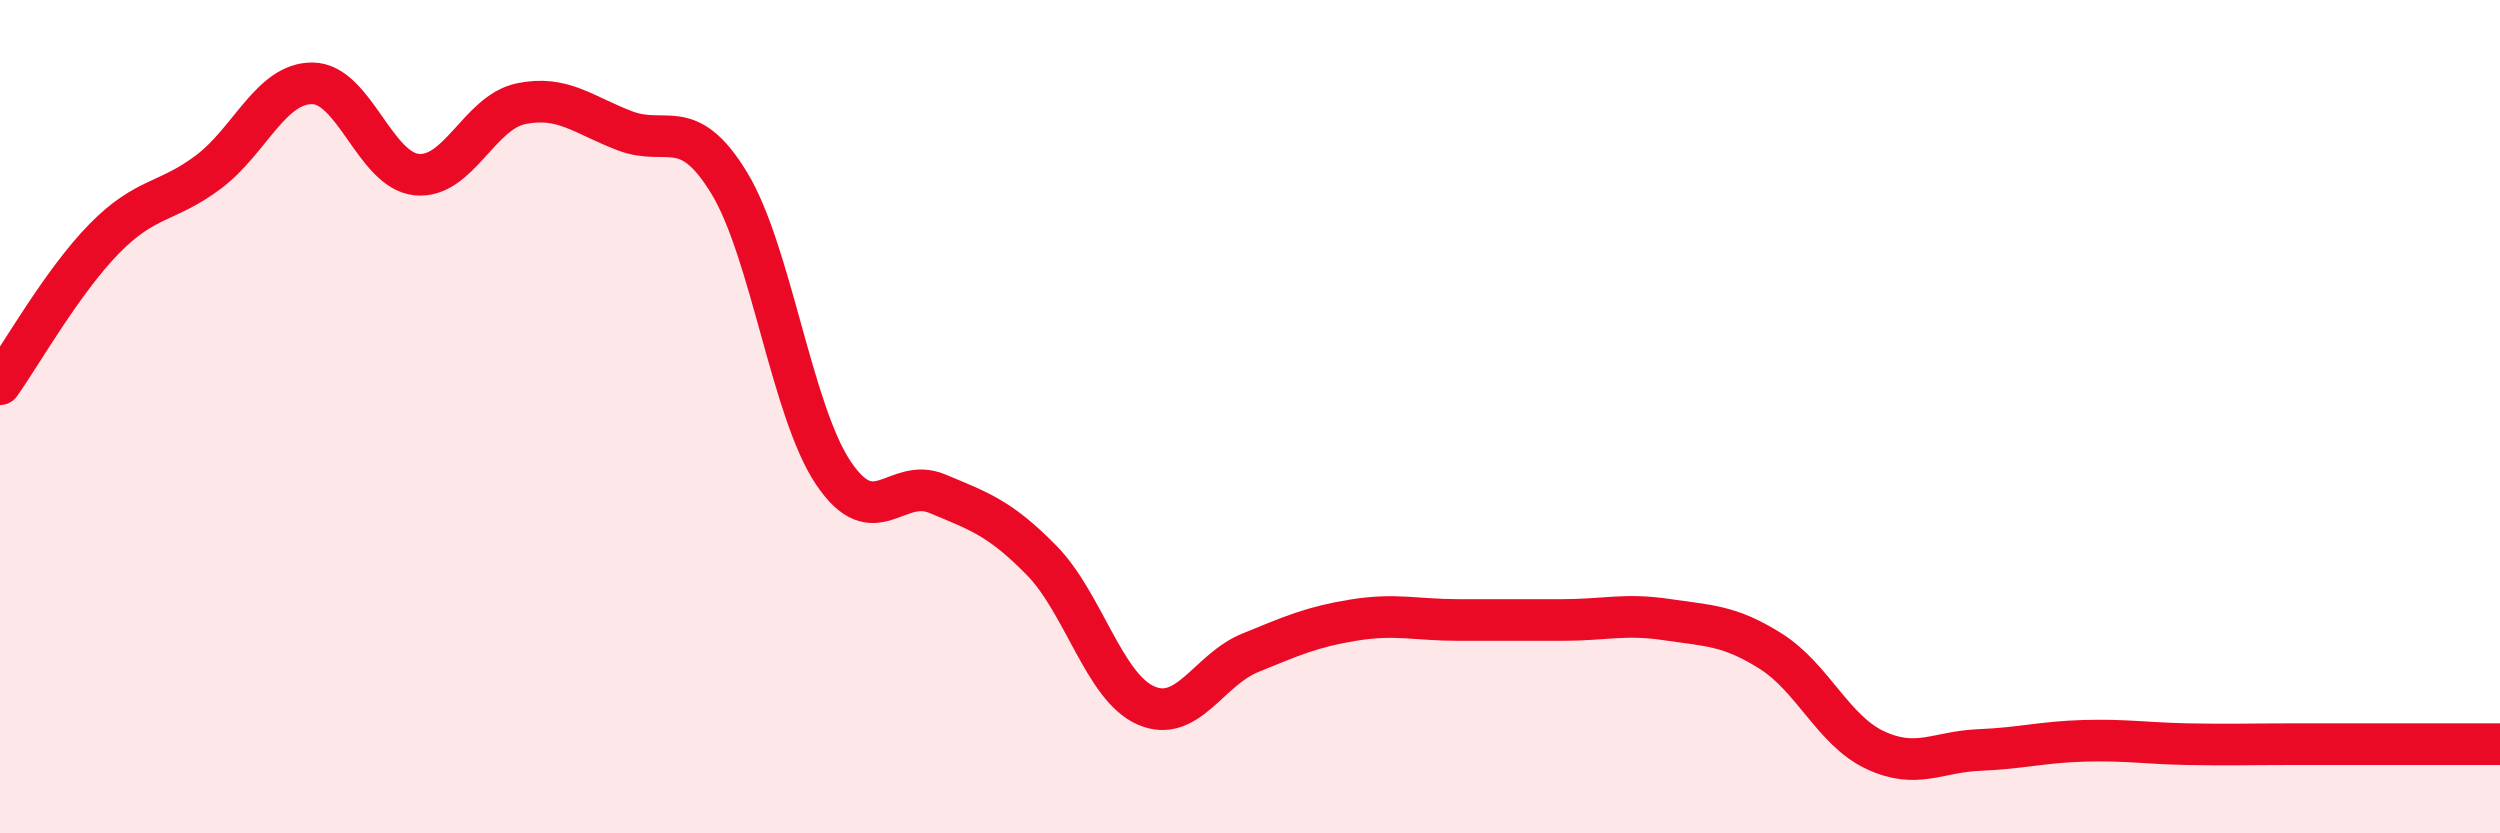
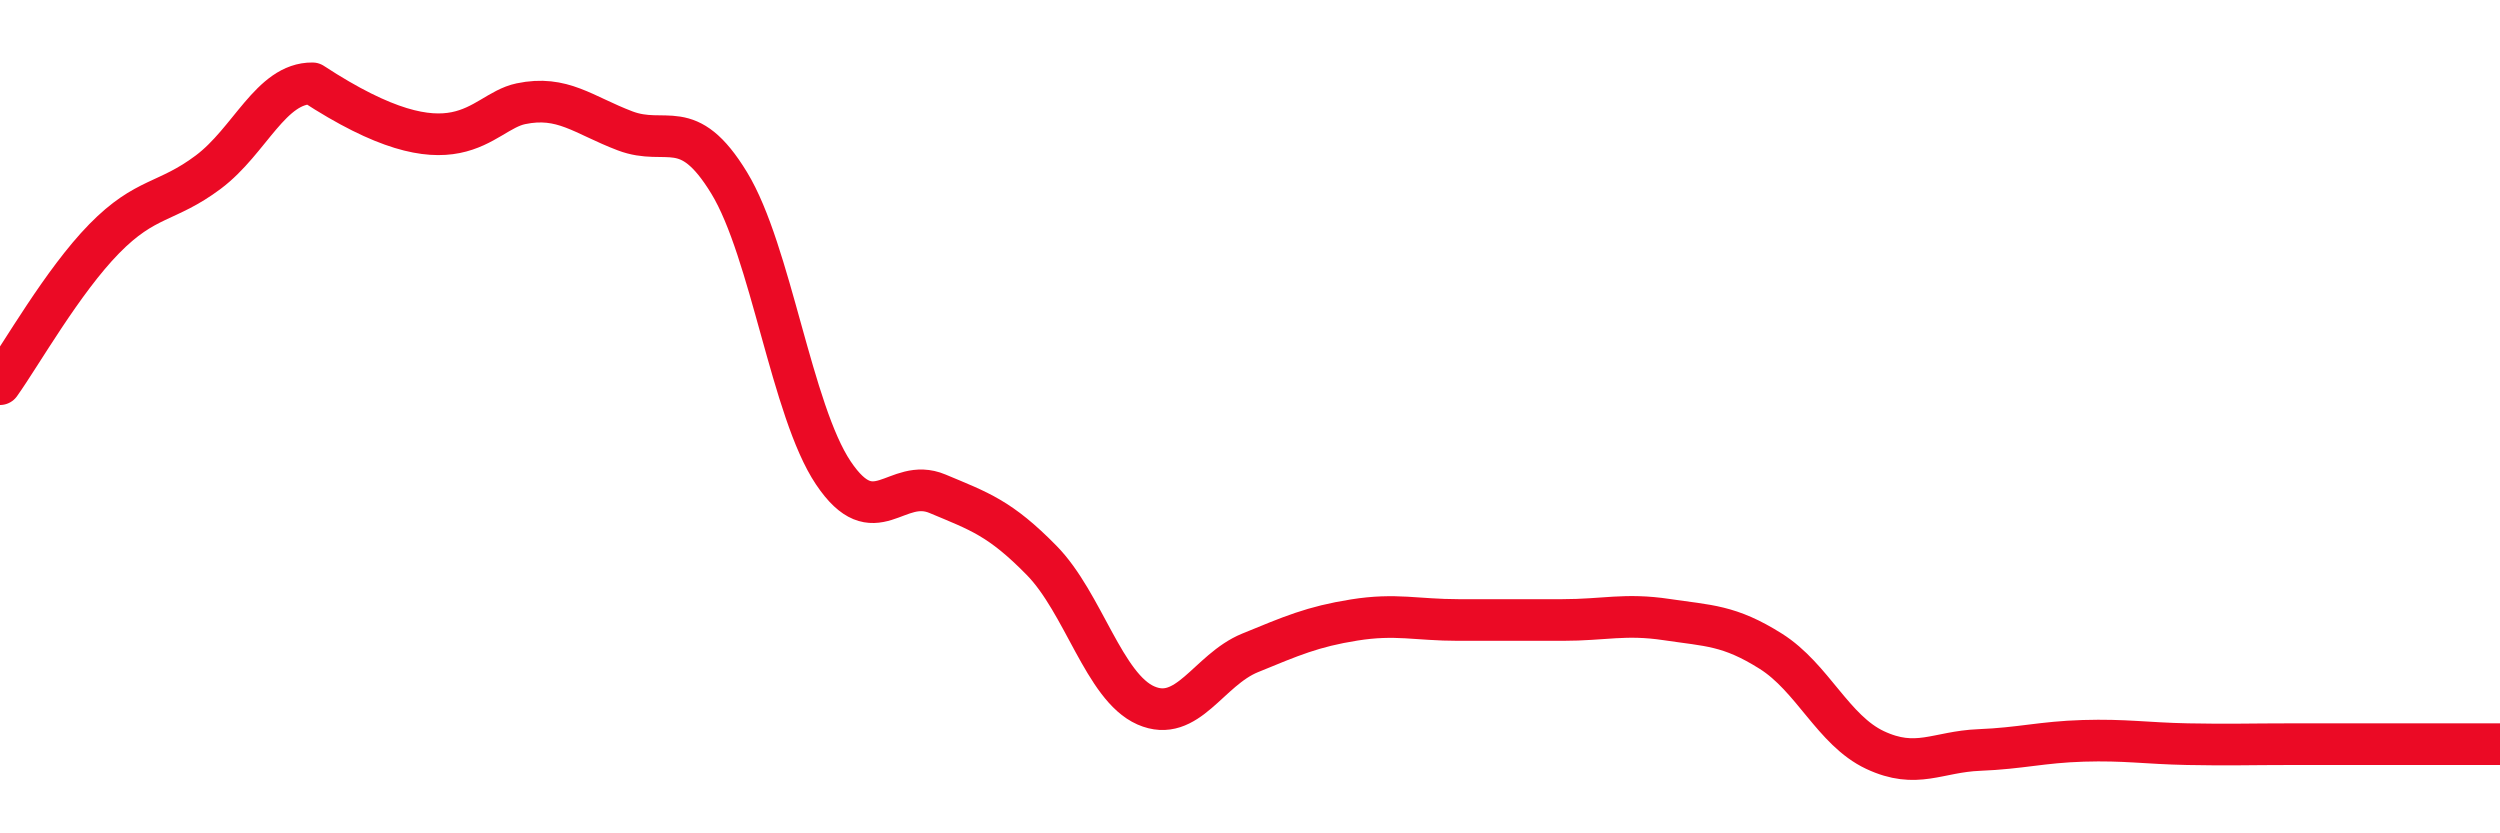
<svg xmlns="http://www.w3.org/2000/svg" width="60" height="20" viewBox="0 0 60 20">
-   <path d="M 0,9.22 C 0.5,8.52 1.5,6.75 2.5,5.73 C 3.5,4.71 4,4.88 5,4.13 C 6,3.38 6.5,1.99 7.5,2 C 8.5,2.01 9,4.09 10,4.19 C 11,4.29 11.5,2.7 12.5,2.49 C 13.5,2.28 14,2.76 15,3.14 C 16,3.52 16.5,2.75 17.5,4.39 C 18.5,6.03 19,9.86 20,11.35 C 21,12.84 21.5,11.43 22.5,11.85 C 23.5,12.27 24,12.43 25,13.45 C 26,14.47 26.5,16.49 27.5,16.93 C 28.5,17.37 29,16.08 30,15.67 C 31,15.26 31.5,15.04 32.5,14.88 C 33.5,14.72 34,14.88 35,14.88 C 36,14.88 36.5,14.88 37.5,14.88 C 38.5,14.88 39,14.72 40,14.87 C 41,15.02 41.5,15 42.5,15.63 C 43.5,16.26 44,17.53 45,18 C 46,18.47 46.5,18.04 47.5,18 C 48.5,17.96 49,17.81 50,17.78 C 51,17.75 51.5,17.84 52.5,17.86 C 53.5,17.88 54,17.86 55,17.86 C 56,17.86 56.5,17.86 57.5,17.86 C 58.5,17.86 59.5,17.86 60,17.86L60 20L0 20Z" fill="#EB0A25" opacity="0.1" stroke-linecap="round" stroke-linejoin="round" />
-   <path d="M 0,9.22 C 0.5,8.52 1.5,6.75 2.5,5.73 C 3.5,4.71 4,4.88 5,4.13 C 6,3.38 6.5,1.99 7.5,2 C 8.5,2.01 9,4.09 10,4.19 C 11,4.29 11.5,2.7 12.5,2.49 C 13.5,2.28 14,2.76 15,3.14 C 16,3.52 16.5,2.75 17.5,4.39 C 18.5,6.03 19,9.86 20,11.35 C 21,12.84 21.5,11.43 22.5,11.85 C 23.5,12.27 24,12.43 25,13.45 C 26,14.47 26.5,16.49 27.5,16.93 C 28.5,17.37 29,16.08 30,15.67 C 31,15.26 31.5,15.04 32.5,14.88 C 33.5,14.72 34,14.88 35,14.88 C 36,14.88 36.5,14.88 37.5,14.88 C 38.5,14.88 39,14.72 40,14.87 C 41,15.02 41.5,15 42.5,15.63 C 43.5,16.26 44,17.53 45,18 C 46,18.47 46.5,18.04 47.5,18 C 48.5,17.96 49,17.81 50,17.78 C 51,17.75 51.5,17.84 52.5,17.86 C 53.5,17.88 54,17.86 55,17.86 C 56,17.86 56.5,17.86 57.5,17.86 C 58.5,17.86 59.5,17.86 60,17.86" stroke="#EB0A25" stroke-width="1" fill="none" stroke-linecap="round" stroke-linejoin="round" />
+   <path d="M 0,9.22 C 0.5,8.52 1.5,6.75 2.5,5.73 C 3.5,4.71 4,4.88 5,4.13 C 6,3.38 6.5,1.99 7.5,2 C 11,4.29 11.5,2.7 12.5,2.49 C 13.5,2.28 14,2.76 15,3.14 C 16,3.52 16.5,2.75 17.5,4.39 C 18.5,6.03 19,9.86 20,11.35 C 21,12.84 21.5,11.43 22.5,11.85 C 23.5,12.27 24,12.43 25,13.45 C 26,14.47 26.5,16.49 27.5,16.93 C 28.5,17.37 29,16.08 30,15.67 C 31,15.26 31.5,15.04 32.5,14.88 C 33.5,14.72 34,14.88 35,14.88 C 36,14.88 36.5,14.88 37.5,14.88 C 38.5,14.88 39,14.72 40,14.87 C 41,15.02 41.5,15 42.5,15.63 C 43.5,16.26 44,17.53 45,18 C 46,18.47 46.5,18.04 47.5,18 C 48.5,17.96 49,17.81 50,17.78 C 51,17.75 51.5,17.84 52.5,17.86 C 53.5,17.88 54,17.86 55,17.86 C 56,17.86 56.5,17.86 57.5,17.86 C 58.5,17.86 59.5,17.86 60,17.86" stroke="#EB0A25" stroke-width="1" fill="none" stroke-linecap="round" stroke-linejoin="round" />
</svg>